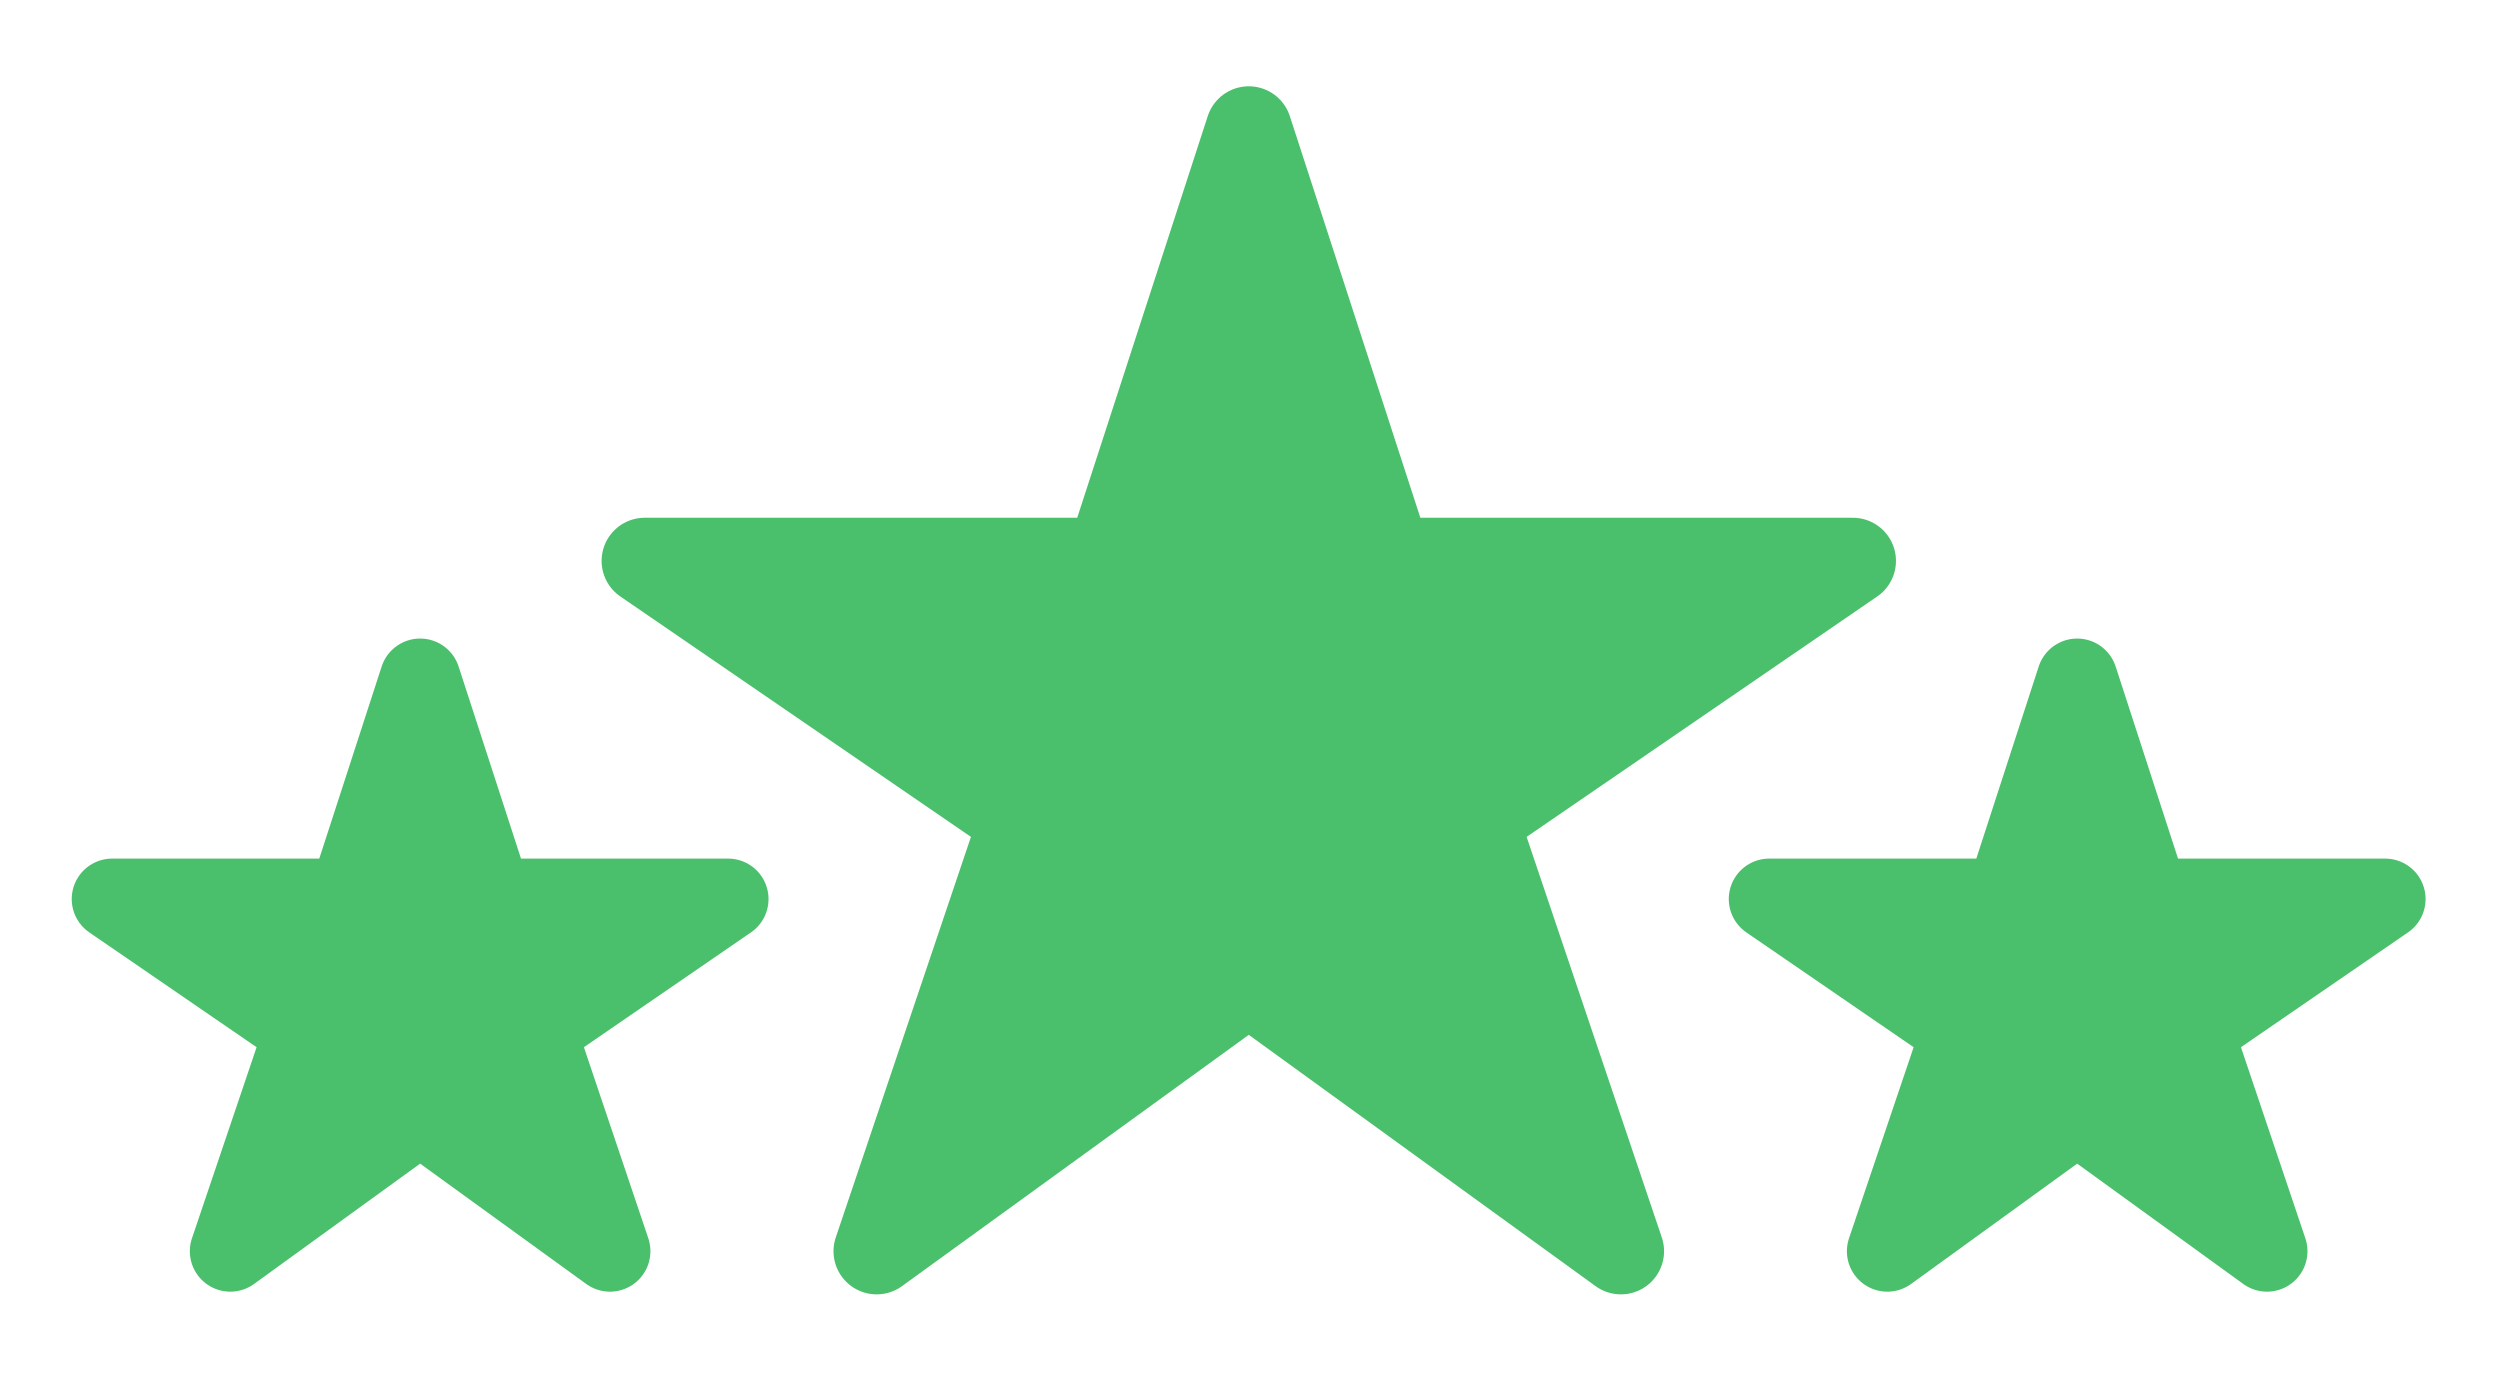
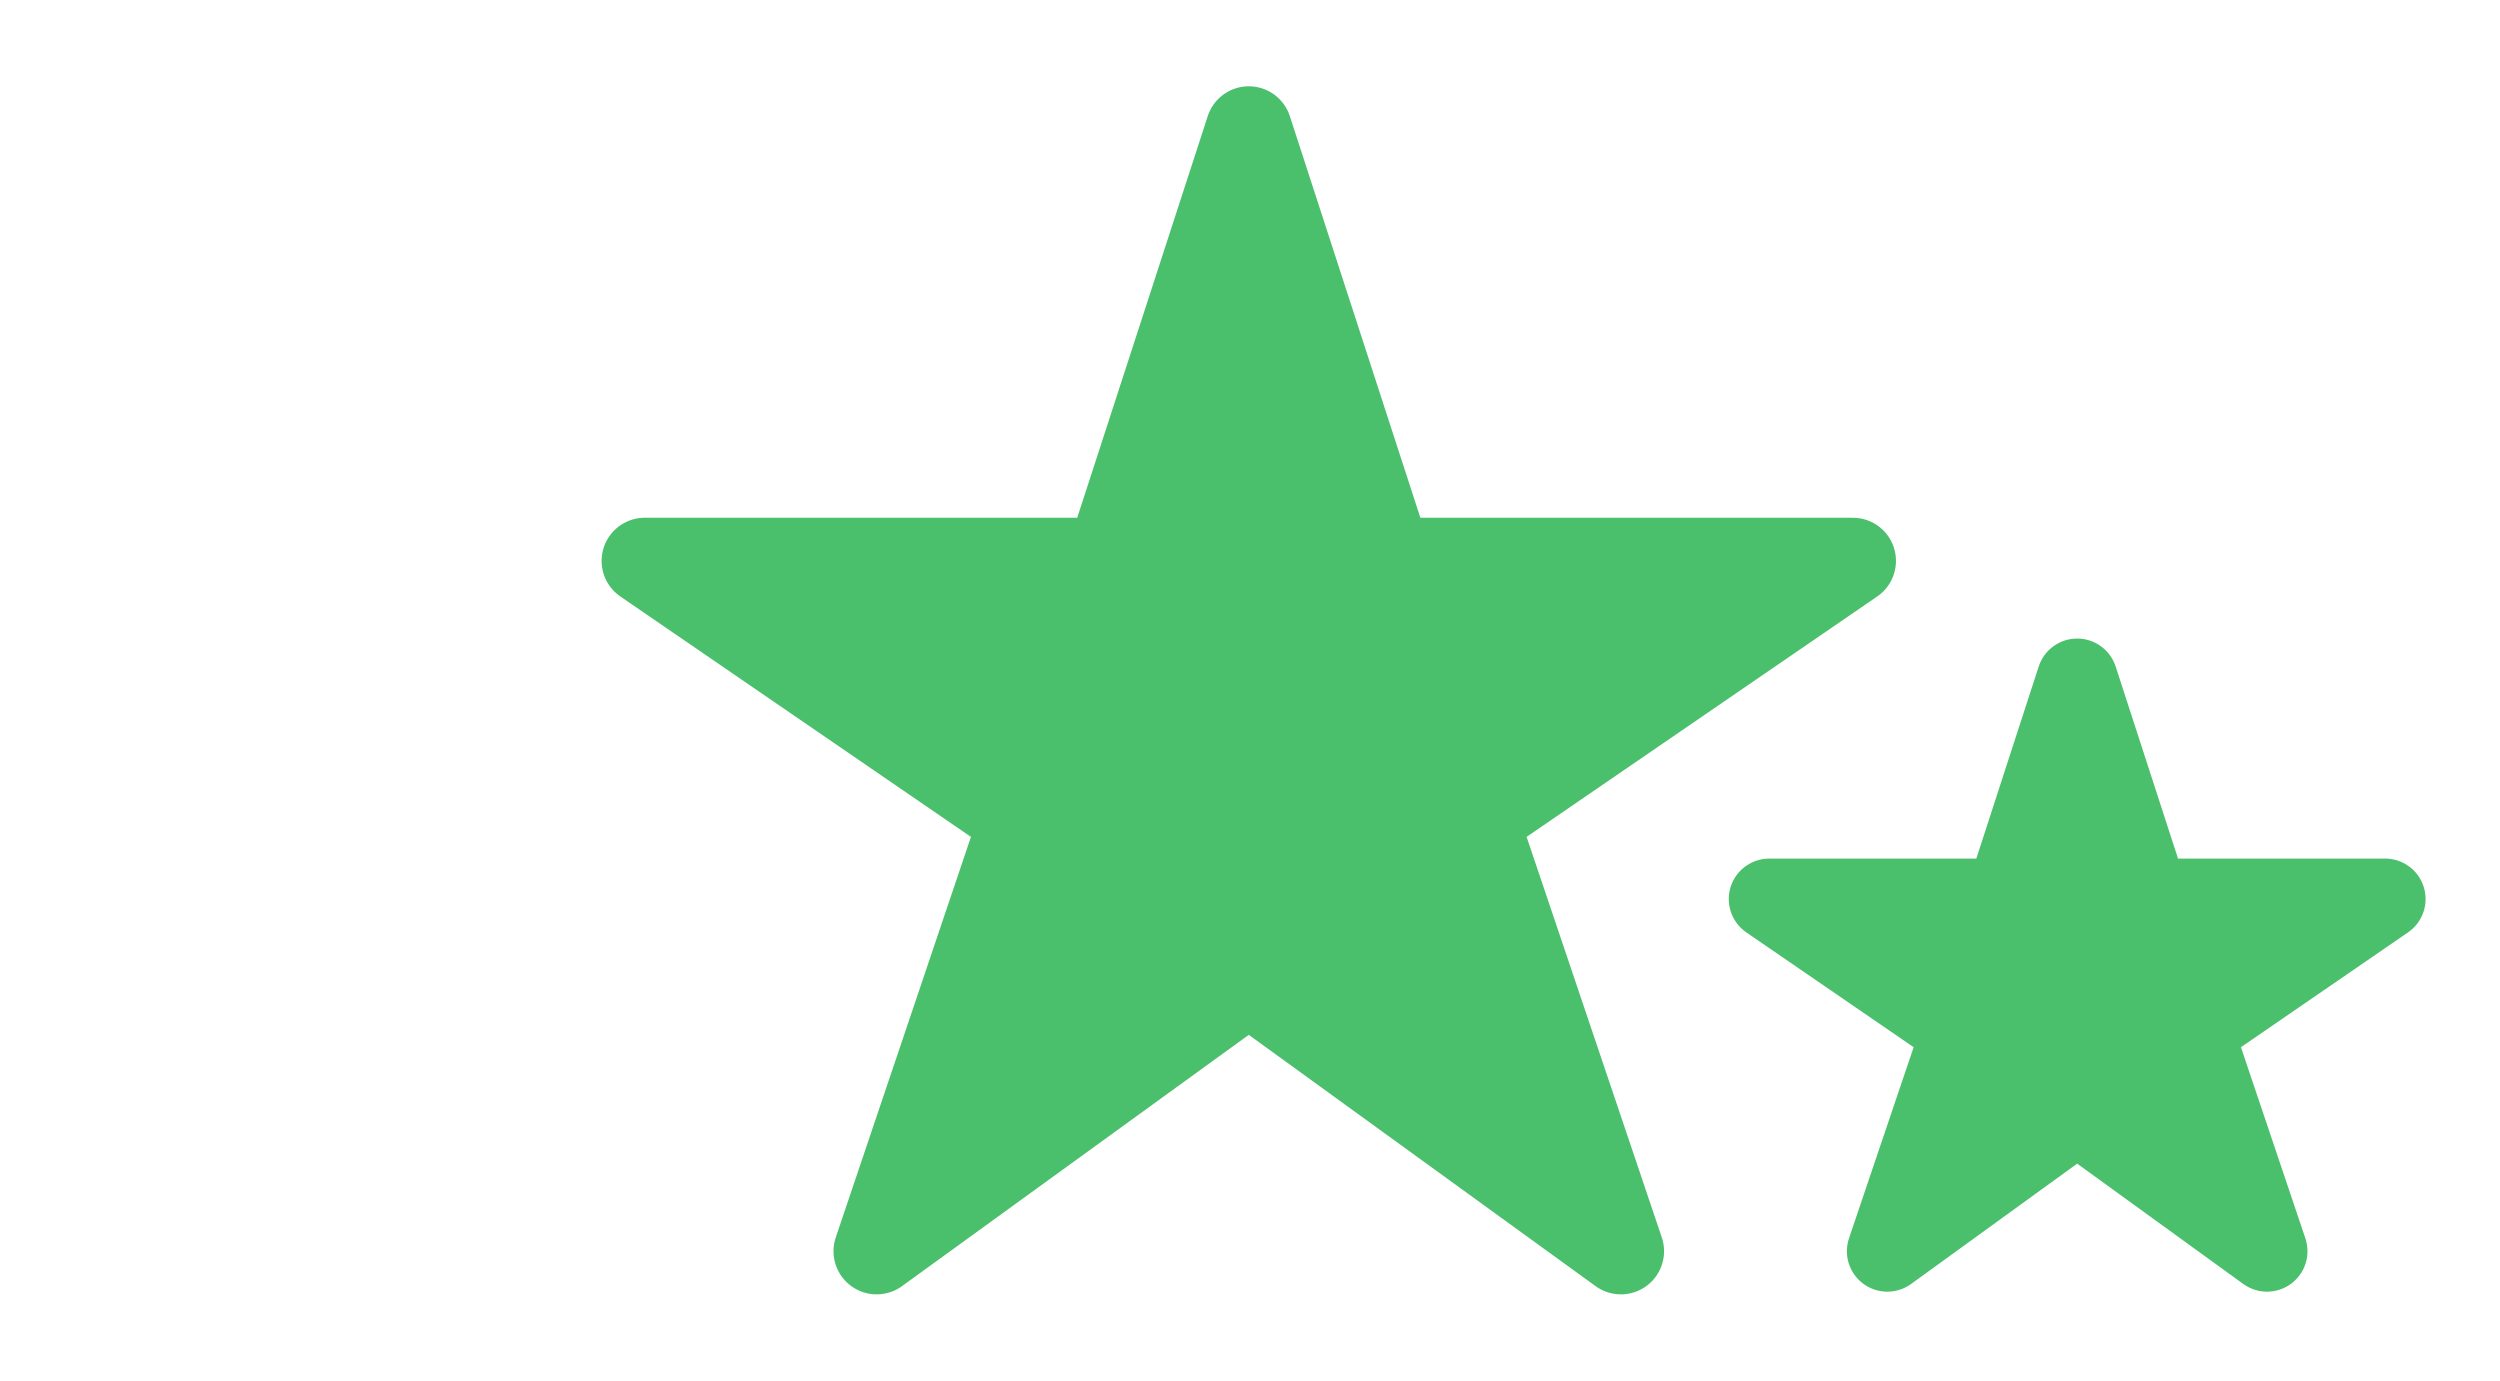
<svg xmlns="http://www.w3.org/2000/svg" version="1.1" id="Layer_1" x="0px" y="0px" viewBox="0 0 927.1 512" style="enable-background:new 0 0 927.1 512;" xml:space="preserve">
  <style type="text/css">
	.st0{fill:#4abf6c;stroke:#4abf6c;stroke-width:32;stroke-linejoin:round;}
	.st1{fill:#4abf6c;stroke:#4abf6c;stroke-width:30;stroke-linejoin:round;}
</style>
  <path class="st0" d="M687.1,208h-172l-52-160l-52,160h-172l140,96l-54,160l138-100l138,100l-54-160L687.1,208z" />
-   <path class="st1" d="M270,333.4h-87.7l-26.5-81.6l-26.5,81.6H41.6l71.4,49L85.4,464l70.4-51l70.4,51l-27.5-81.6L270,333.4z" />
  <path class="st1" d="M884.5,333.4h-87.7l-26.5-81.6l-26.5,81.6h-87.7l71.4,49L699.9,464l70.4-51l70.4,51l-27.5-81.6L884.5,333.4z" />
</svg>